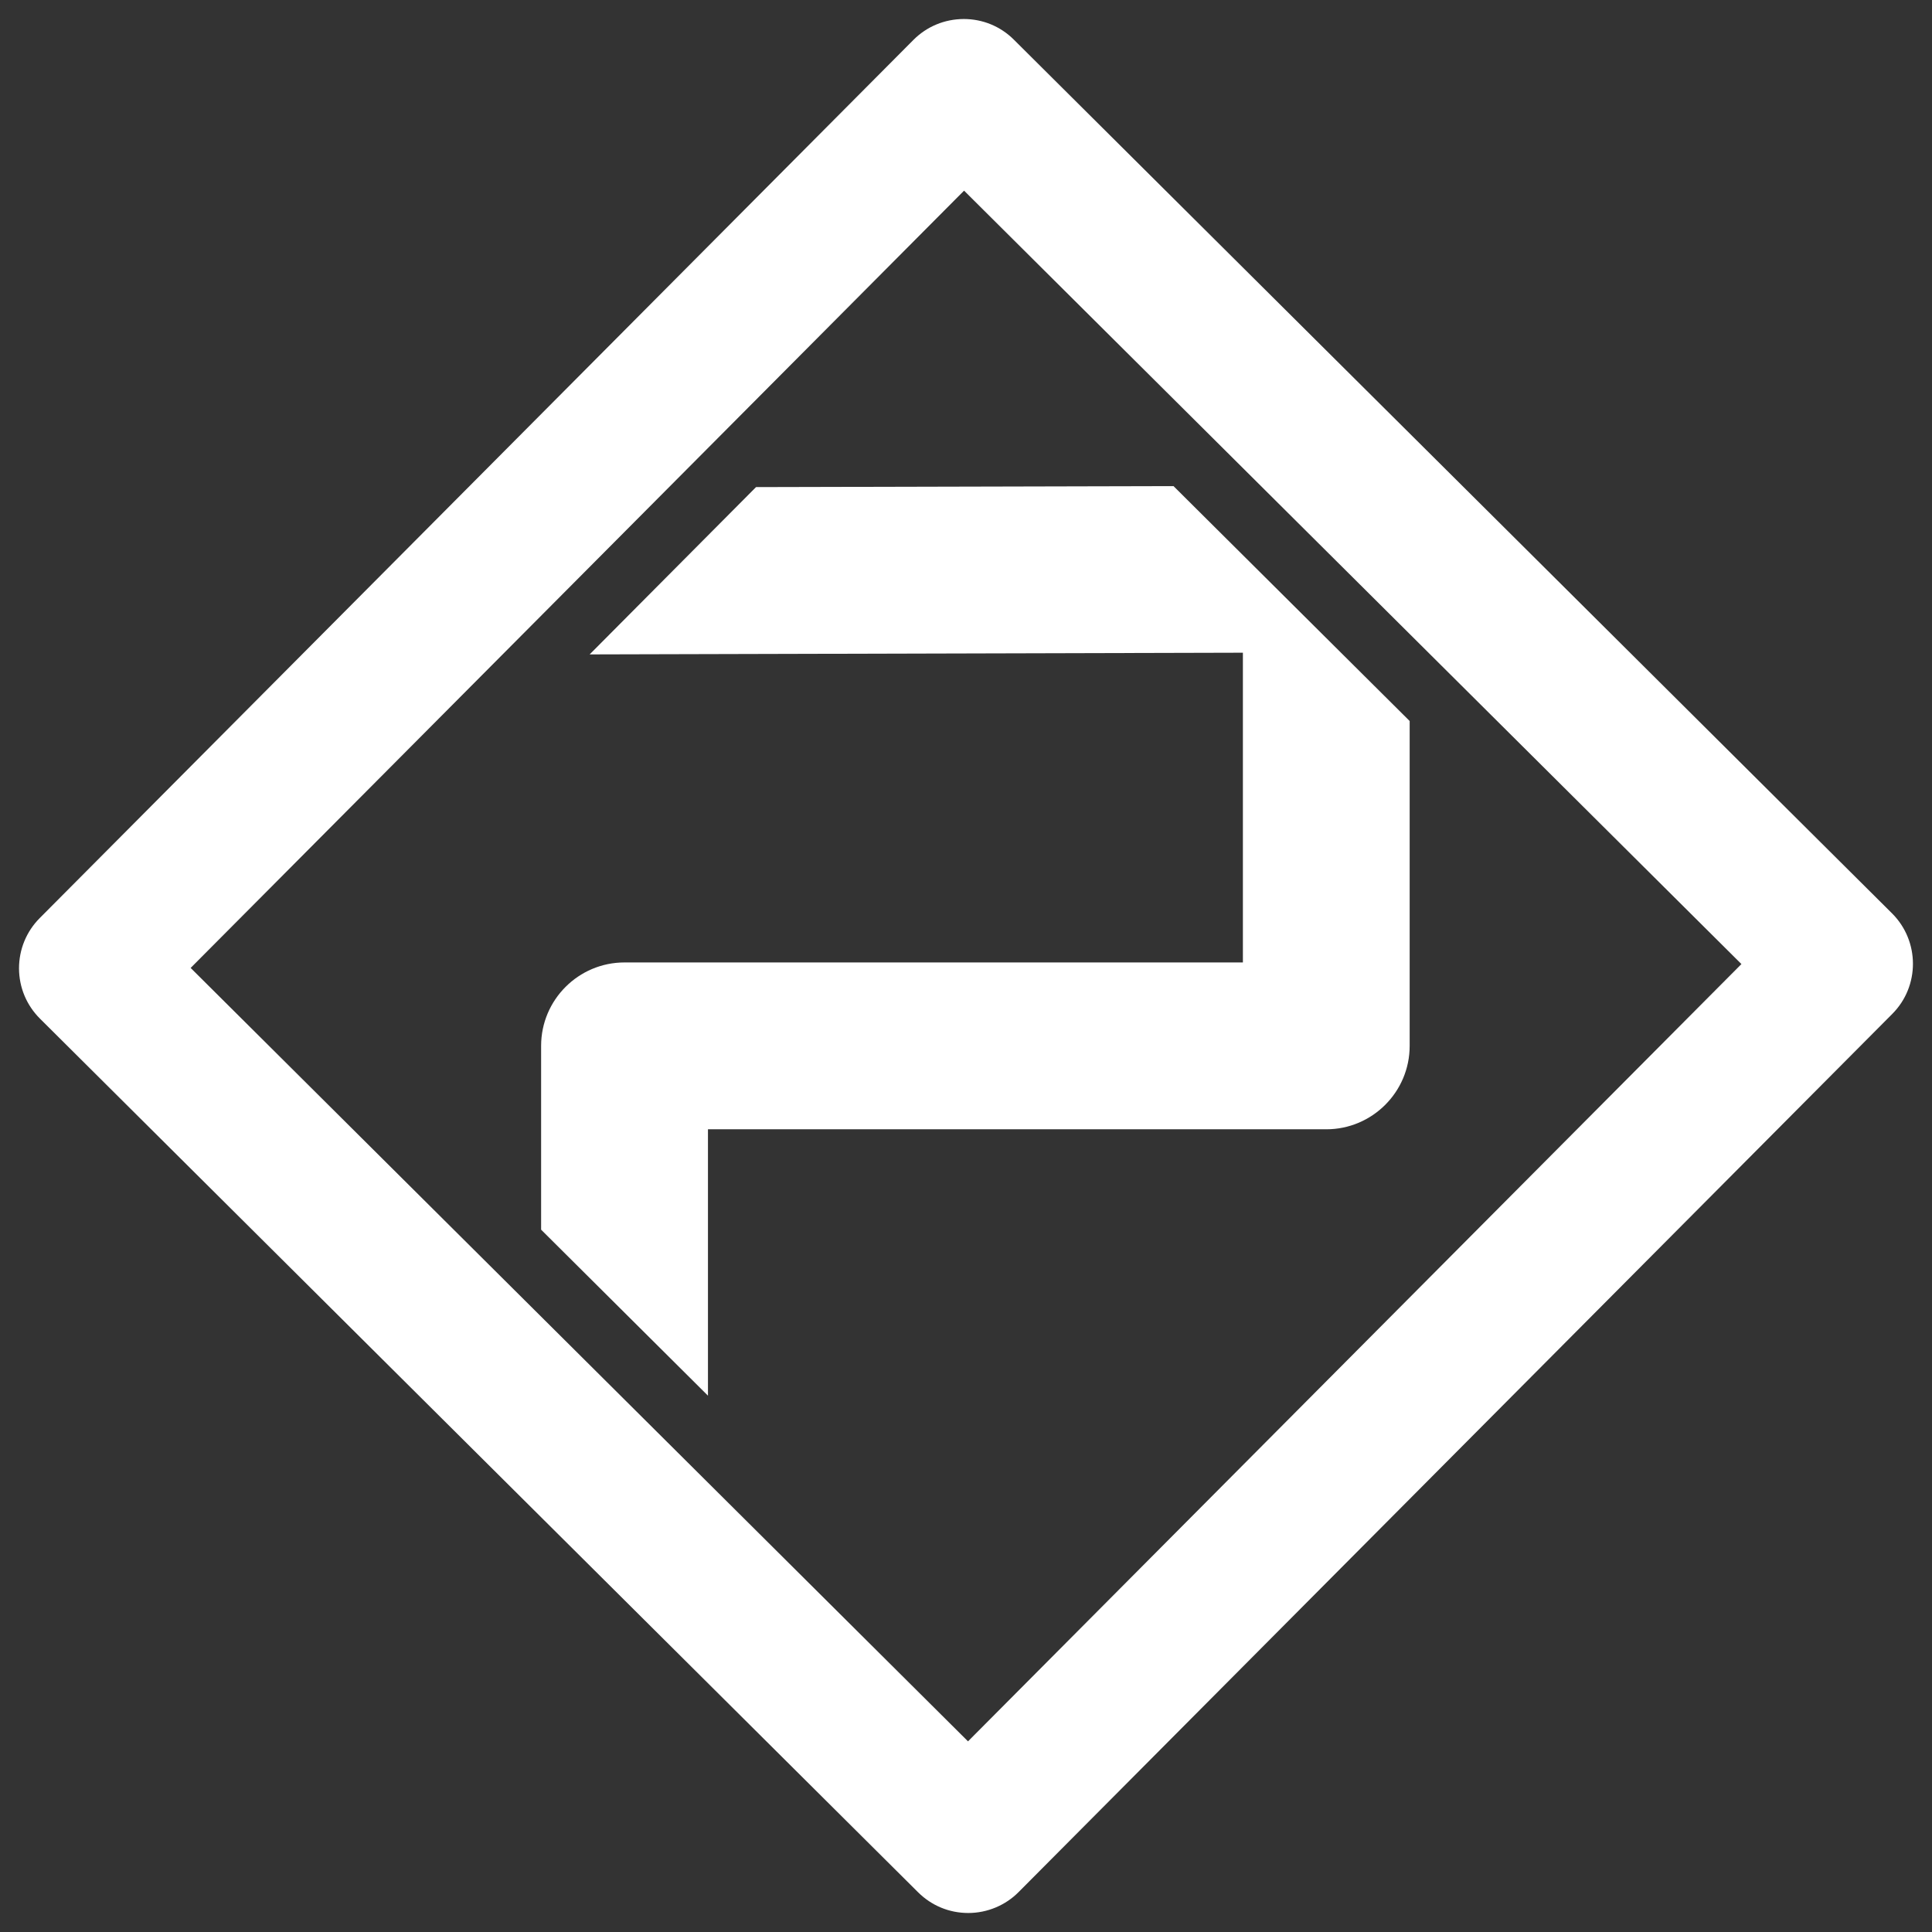
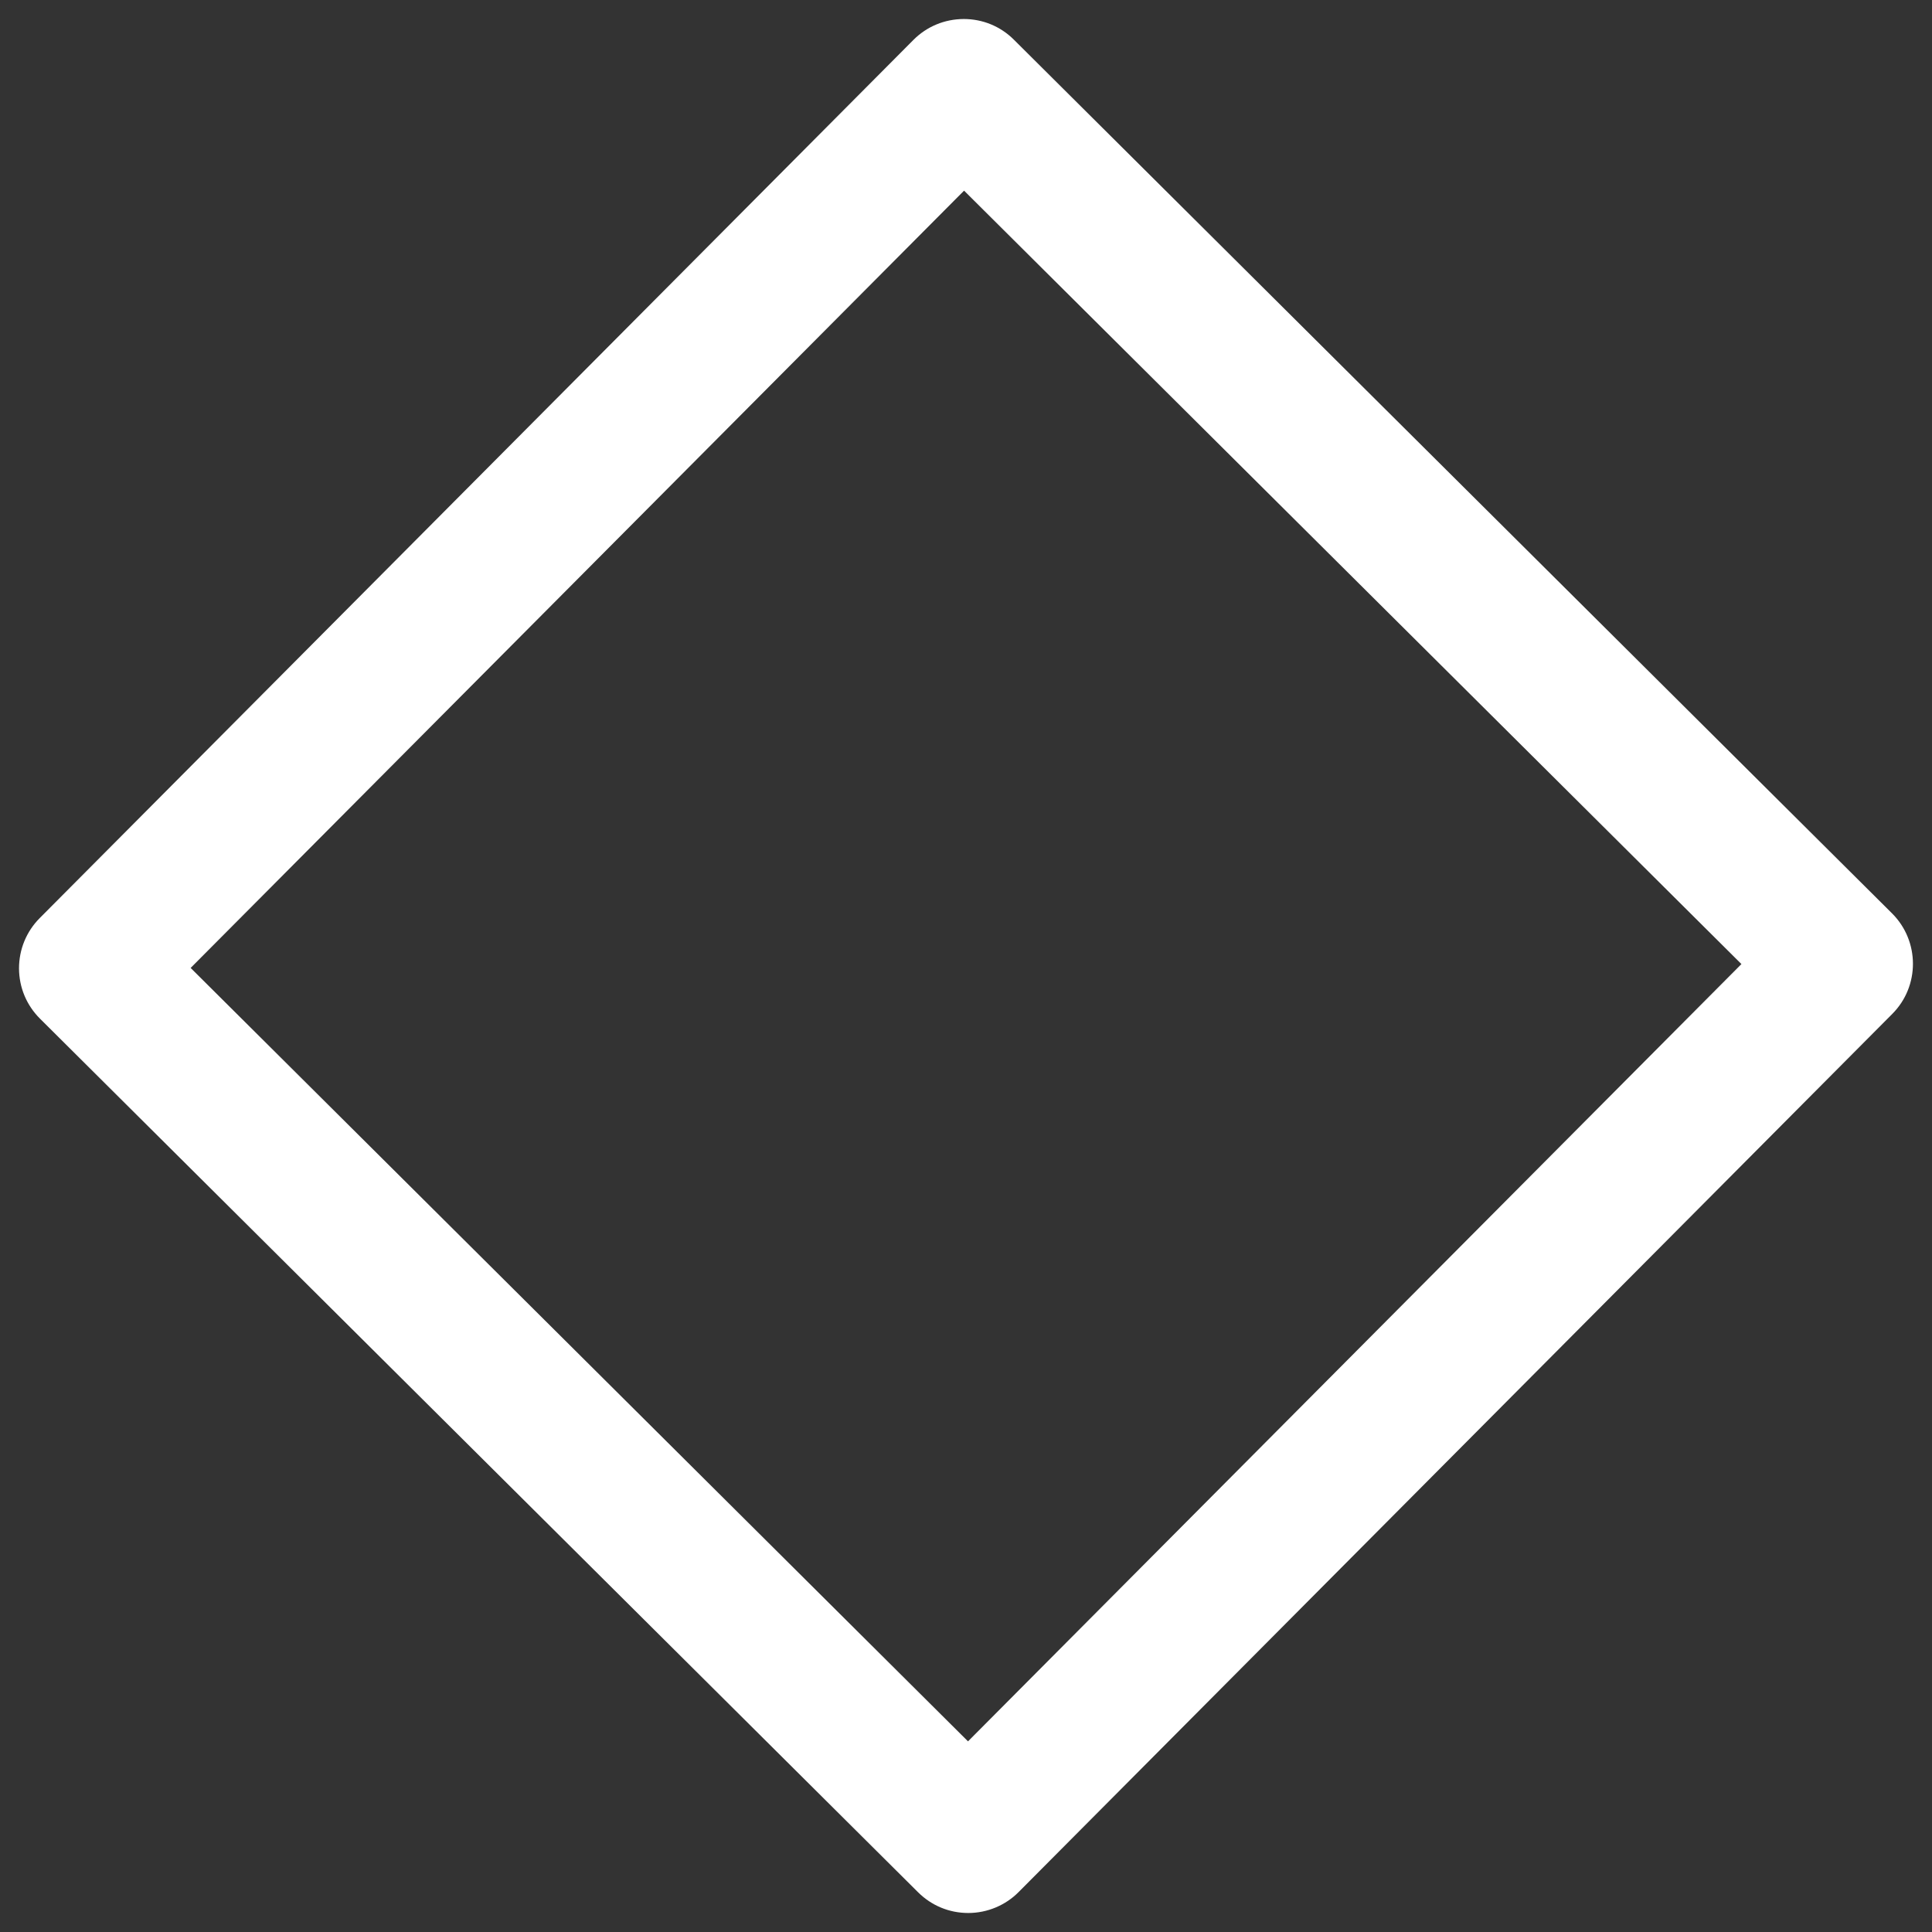
<svg xmlns="http://www.w3.org/2000/svg" version="1.1" id="Livello_1" x="0px" y="0px" viewBox="0 0 250 250" style="enable-background:new 0 0 250 250;" xml:space="preserve">
  <rect x="0" y="0" width="250" height="250" fill="#333333" stroke="none" />
  <style type="text/css">
	.st0{fill:#FFFFFF;}
</style>
  <g>
-     <path class="st0" d="M97.83,63.03L76.3,84.68l84.53-0.22v40.08H80.81c-5.95,0-10.79,4.84-10.79,10.79v23.79l21.59,21.48v-34.47   h80.01c5.95,0,10.79-4.84,10.79-10.79V93.3l-30.56-30.4L97.83,63.03z" />
    <path class="st0" d="M131.81,244.83L244.86,131.2c3.58-3.59,3.56-9.43-0.03-13.01L131.2,5.14c-1.73-1.73-4.04-2.68-6.49-2.68   c-2.48,0.01-4.79,0.97-6.52,2.71L5.14,118.8c-1.73,1.74-2.68,4.06-2.68,6.51c0.01,2.46,0.97,4.76,2.71,6.5L118.8,244.86   c1.74,1.73,4.04,2.68,6.49,2.68h0.02l0,0C127.74,247.54,130.11,246.55,131.81,244.83z M125.26,225.33L24.67,125.25L124.75,24.67   l100.59,100.08L125.26,225.33z" />
  </g>
</svg>